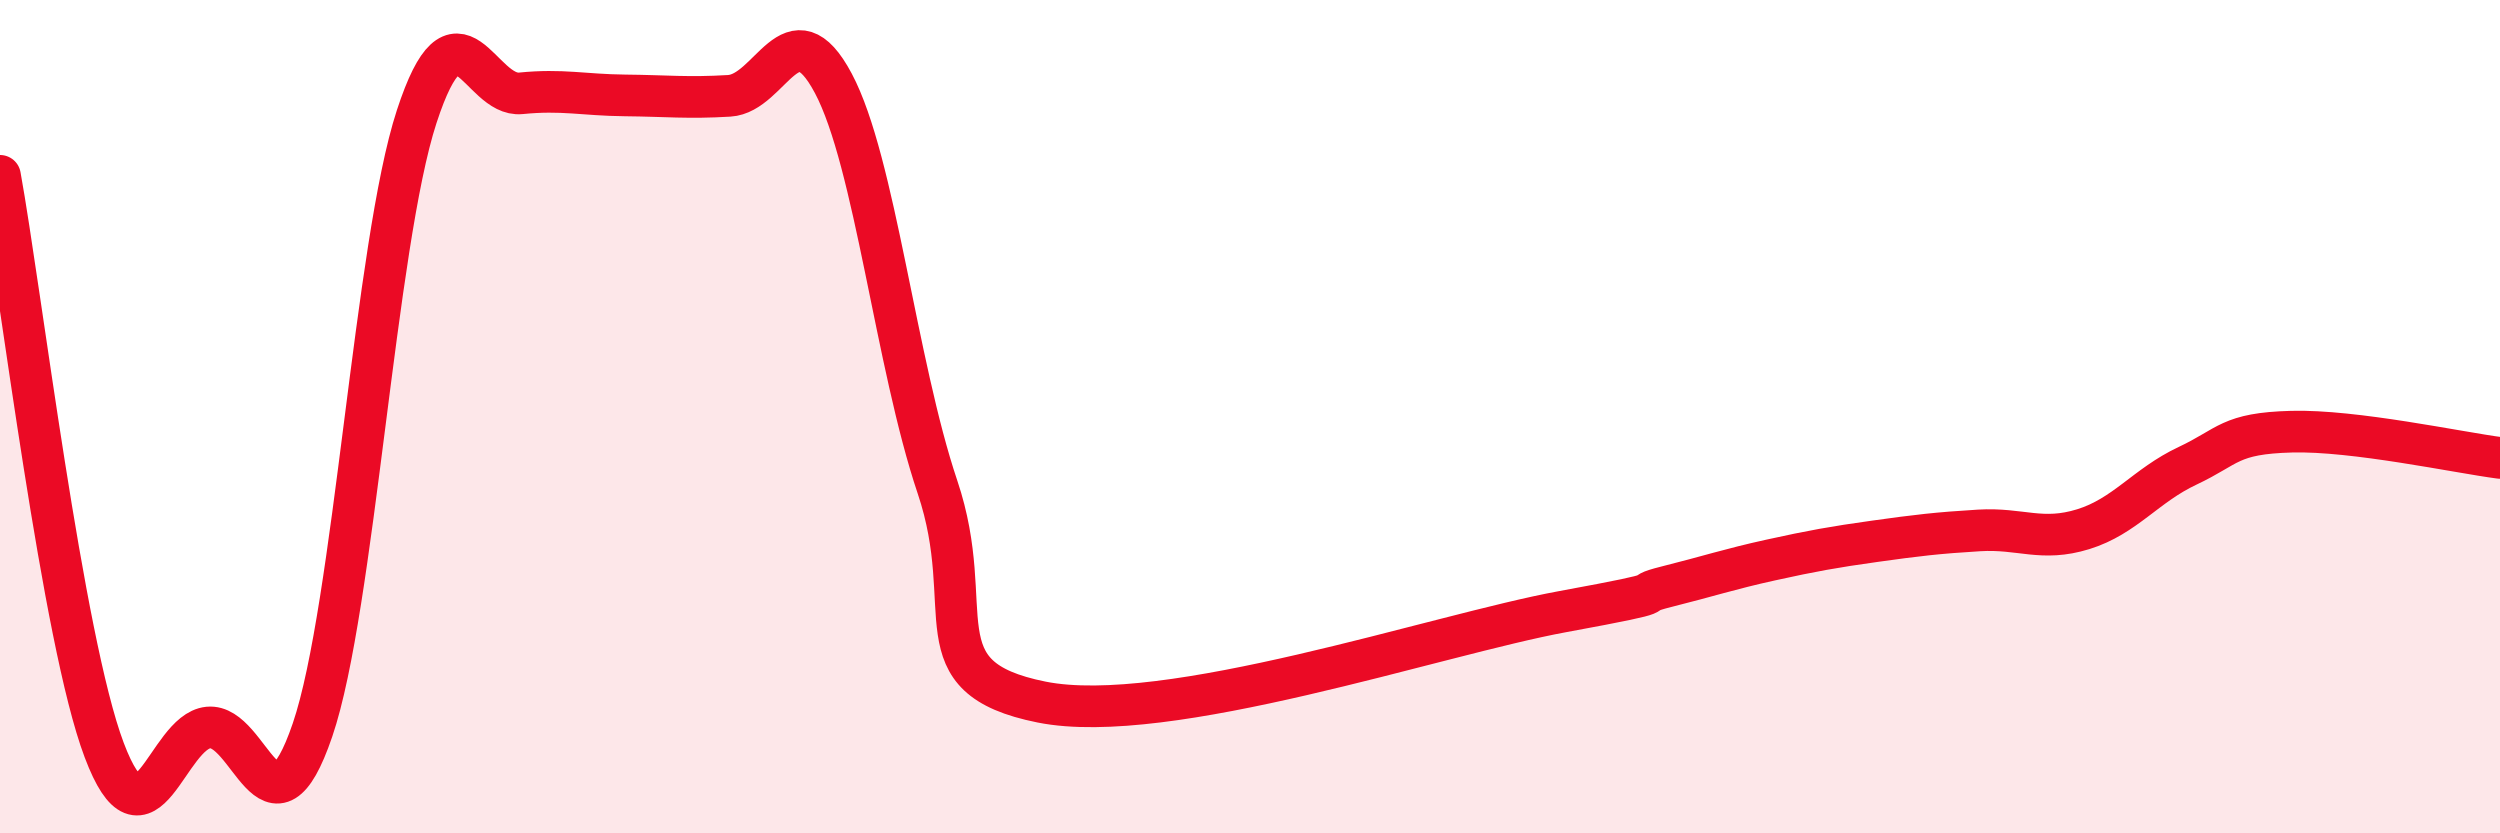
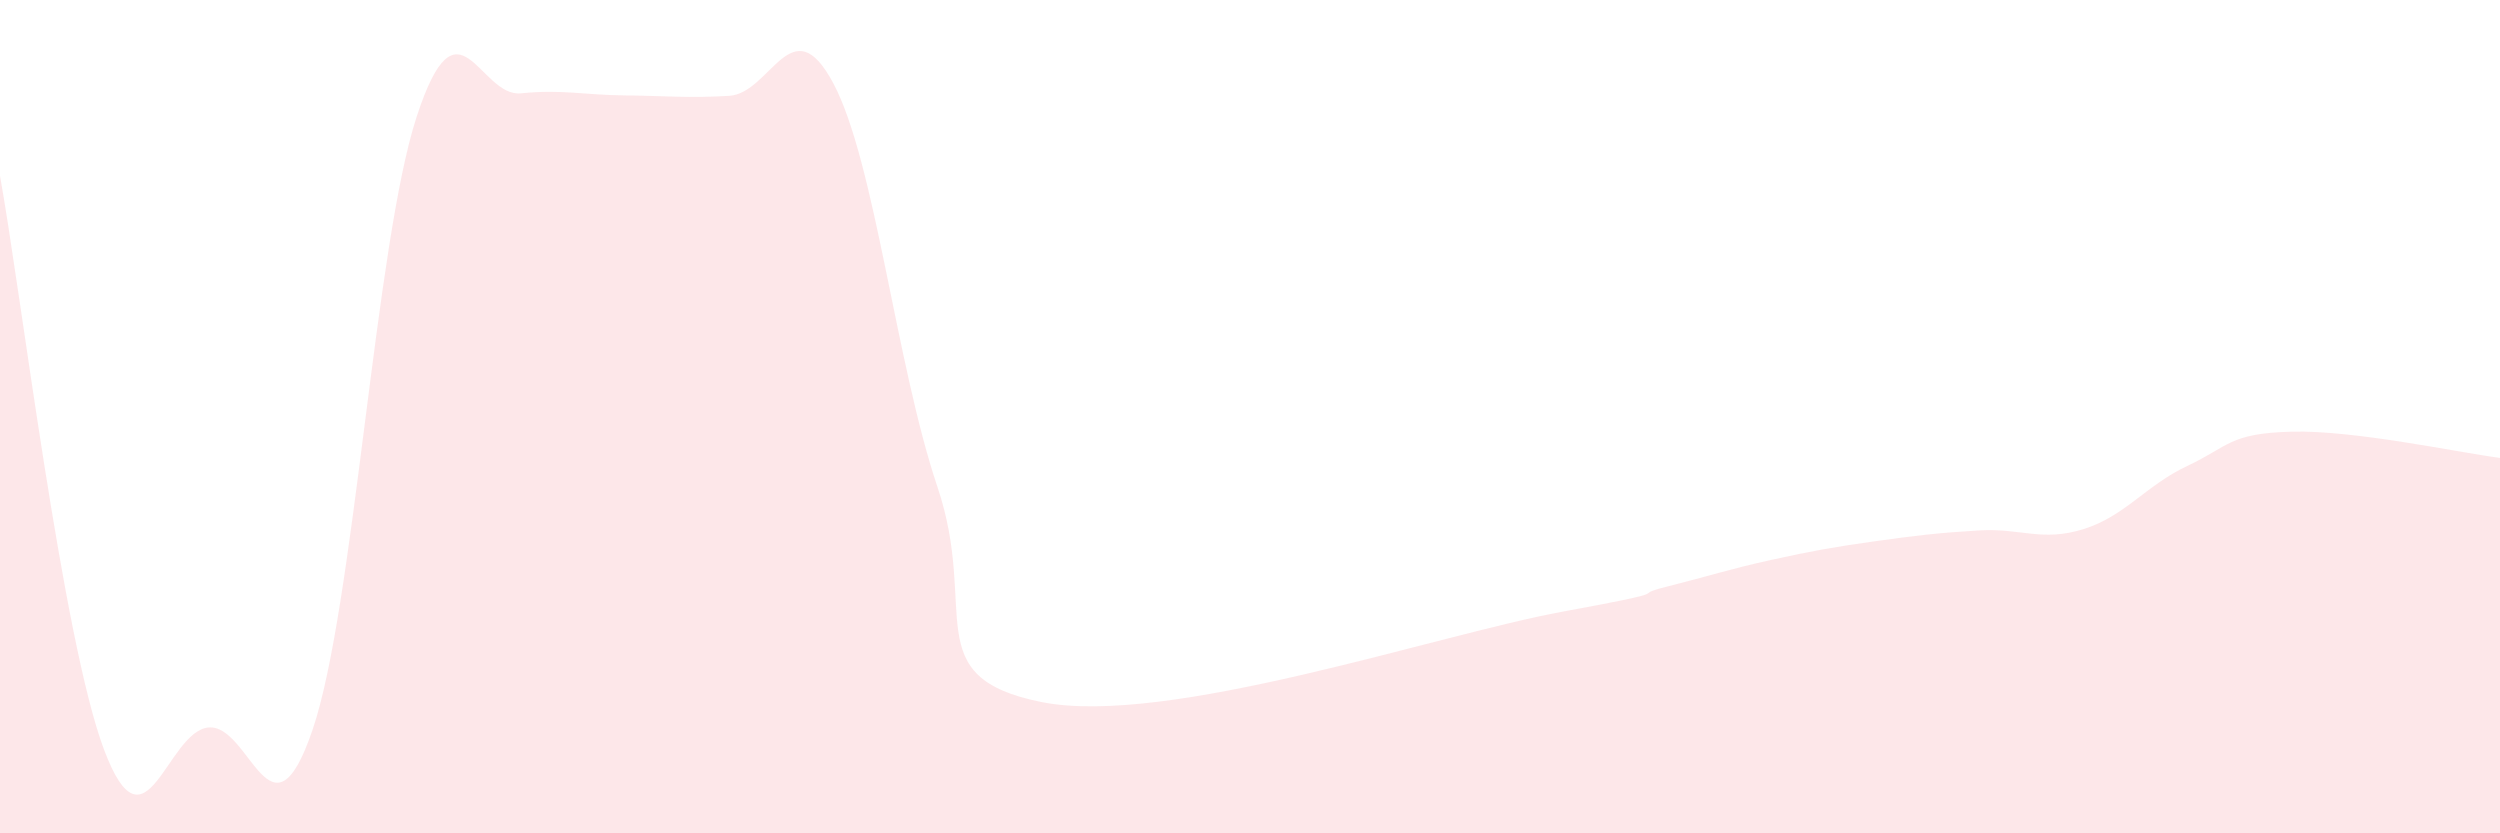
<svg xmlns="http://www.w3.org/2000/svg" width="60" height="20" viewBox="0 0 60 20">
  <path d="M 0,4.22 C 0.5,6.98 1.5,15.35 2.5,18 C 3.5,20.65 4,17.56 5,17.46 C 6,17.36 6.5,20.45 7.5,17.52 C 8.5,14.59 9,5.86 10,2.8 C 11,-0.26 11.5,2.34 12.5,2.24 C 13.5,2.14 14,2.28 15,2.29 C 16,2.3 16.5,2.36 17.5,2.3 C 18.5,2.24 19,0.12 20,2 C 21,3.88 21.5,8.72 22.5,11.69 C 23.5,14.66 22,16.25 25,16.85 C 28,17.45 34.5,15.23 37.5,14.68 C 40.5,14.13 39,14.33 40,14.08 C 41,13.83 41.5,13.66 42.5,13.44 C 43.5,13.22 44,13.13 45,12.99 C 46,12.85 46.5,12.79 47.5,12.73 C 48.5,12.67 49,13.01 50,12.7 C 51,12.39 51.5,11.65 52.5,11.18 C 53.5,10.71 53.5,10.4 55,10.36 C 56.5,10.32 59,10.86 60,10.99L60 20L0 20Z" fill="#EB0A25" opacity="0.1" stroke-linecap="round" stroke-linejoin="round" />
-   <path d="M 0,4.22 C 0.5,6.98 1.5,15.35 2.5,18 C 3.5,20.65 4,17.56 5,17.46 C 6,17.36 6.5,20.45 7.5,17.52 C 8.5,14.59 9,5.86 10,2.8 C 11,-0.26 11.5,2.34 12.5,2.24 C 13.5,2.14 14,2.28 15,2.29 C 16,2.3 16.5,2.36 17.5,2.3 C 18.5,2.24 19,0.12 20,2 C 21,3.88 21.5,8.72 22.5,11.69 C 23.5,14.66 22,16.25 25,16.85 C 28,17.45 34.5,15.23 37.5,14.68 C 40.5,14.13 39,14.33 40,14.08 C 41,13.83 41.5,13.66 42.5,13.44 C 43.5,13.22 44,13.13 45,12.99 C 46,12.85 46.5,12.79 47.5,12.73 C 48.5,12.67 49,13.01 50,12.7 C 51,12.39 51.5,11.65 52.5,11.18 C 53.5,10.71 53.5,10.4 55,10.36 C 56.5,10.32 59,10.86 60,10.99" stroke="#EB0A25" stroke-width="1" fill="none" stroke-linecap="round" stroke-linejoin="round" />
</svg>